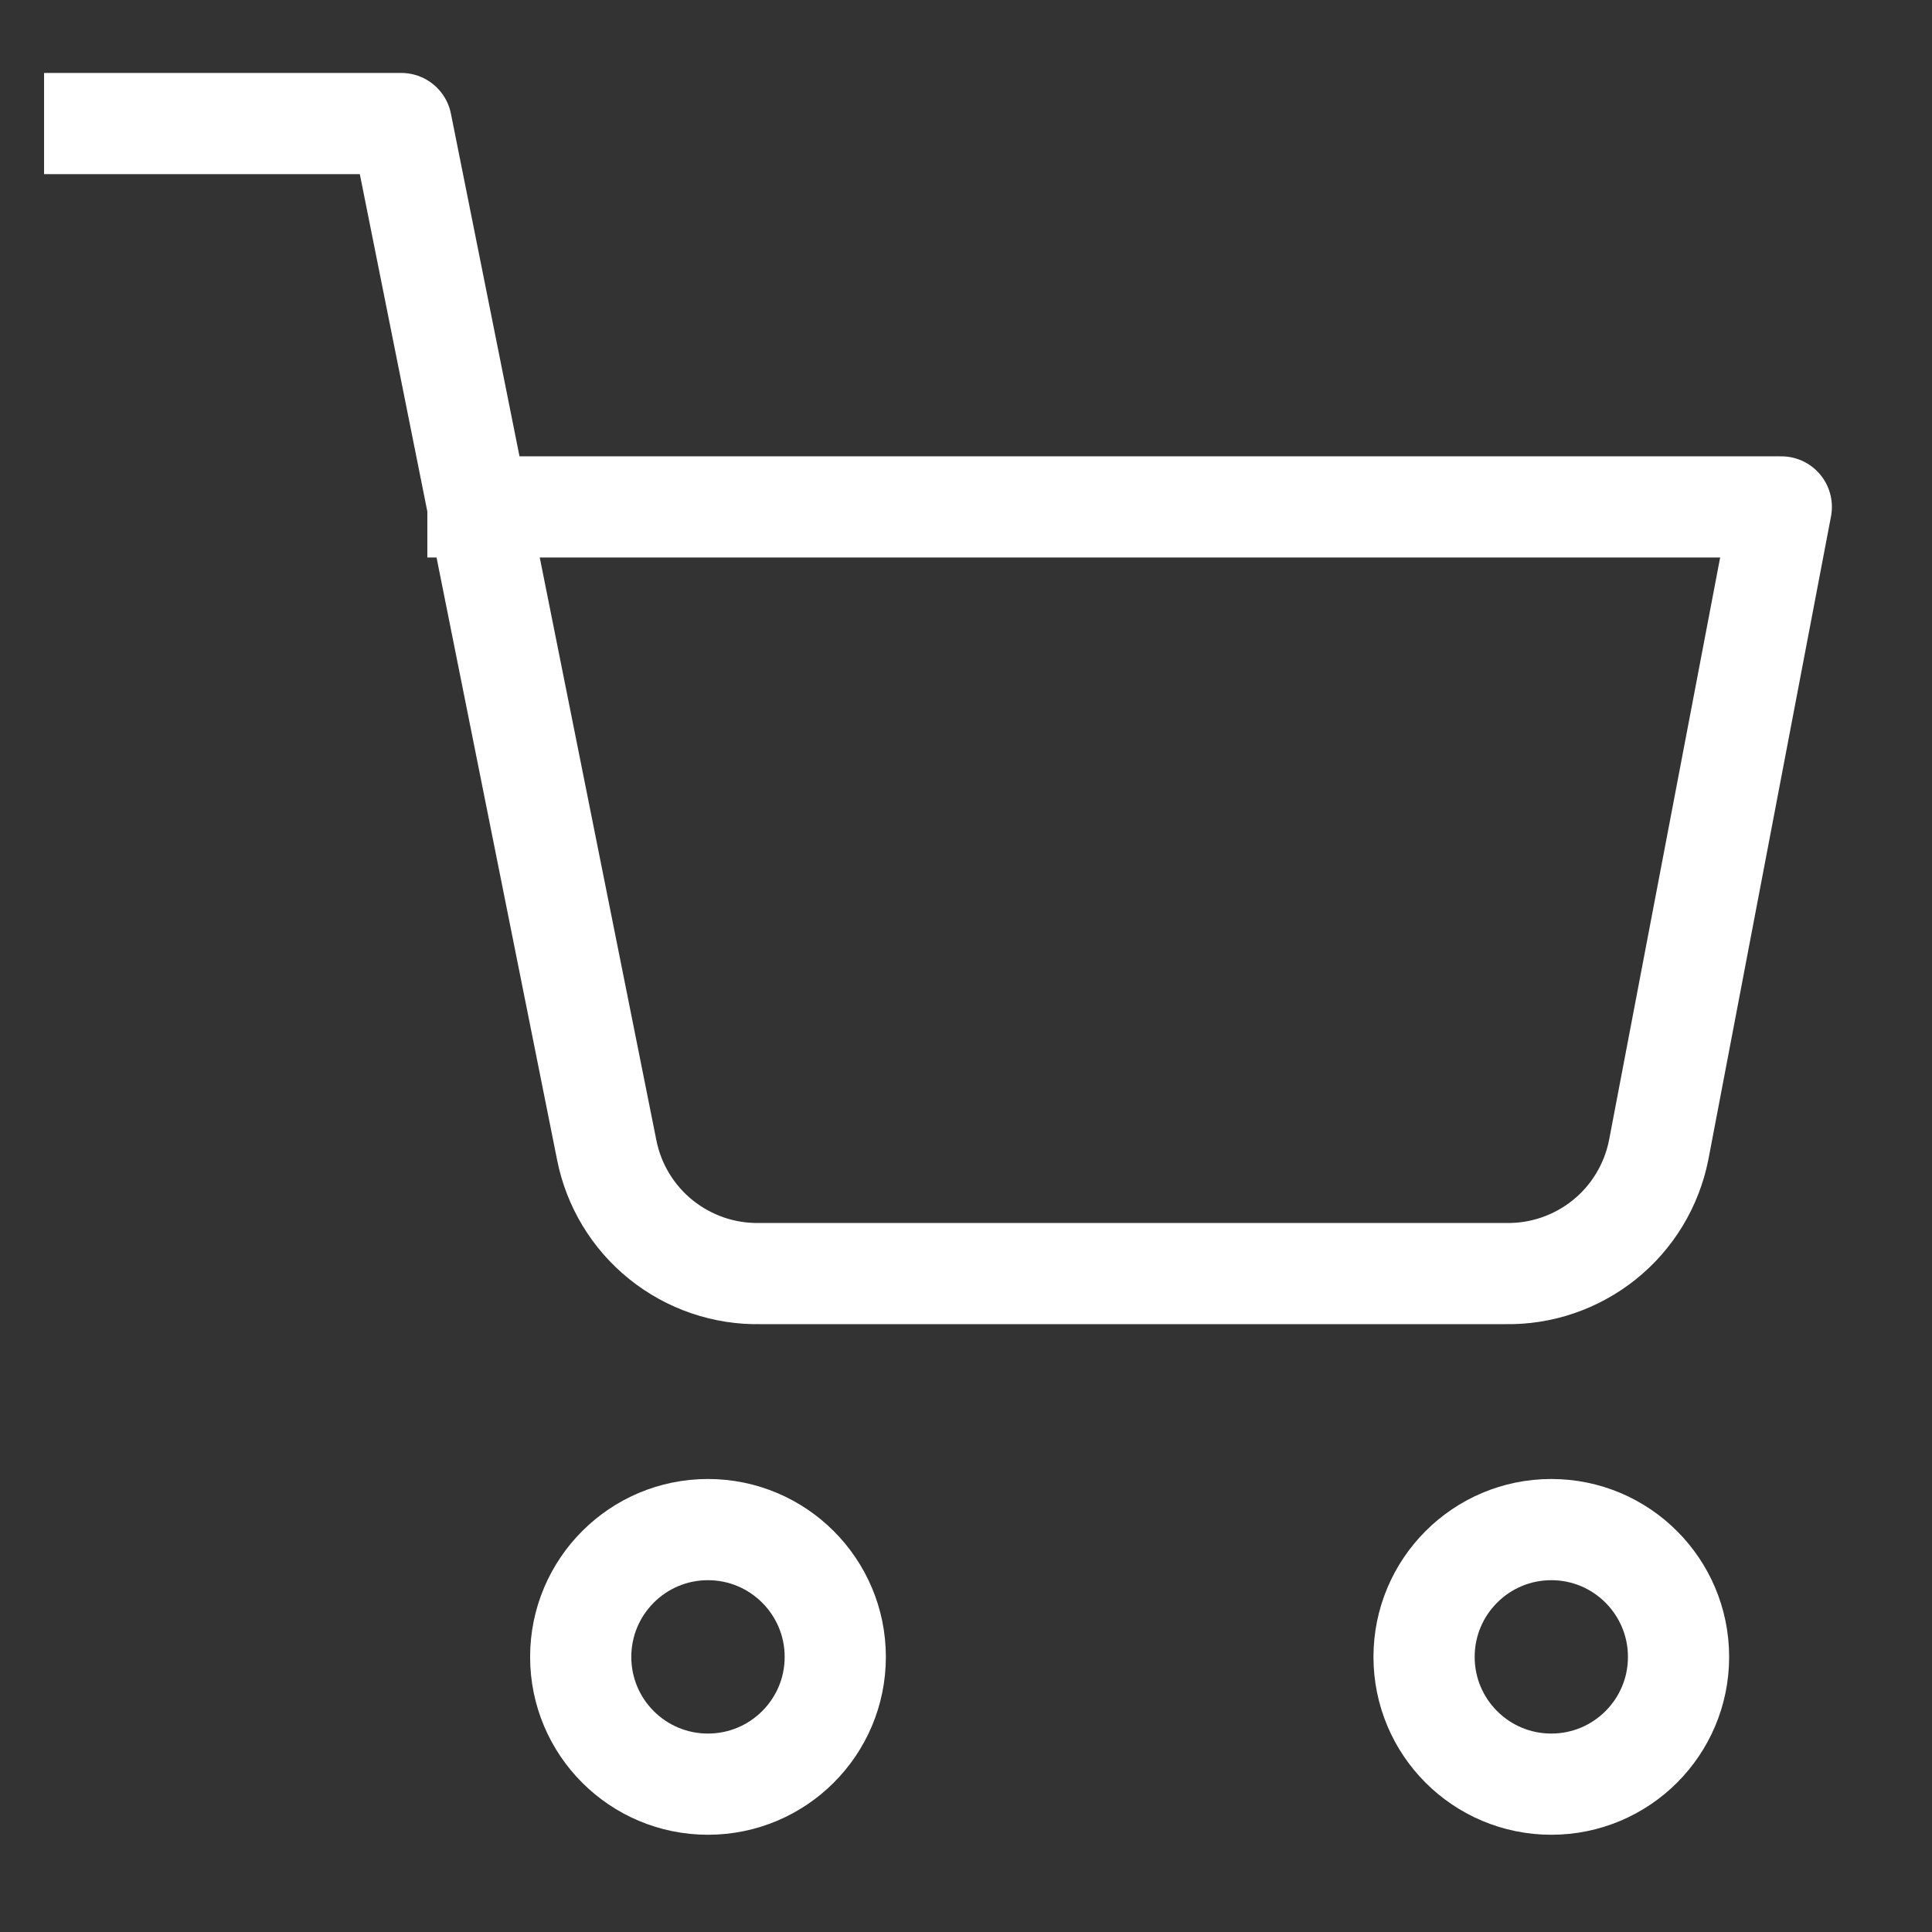
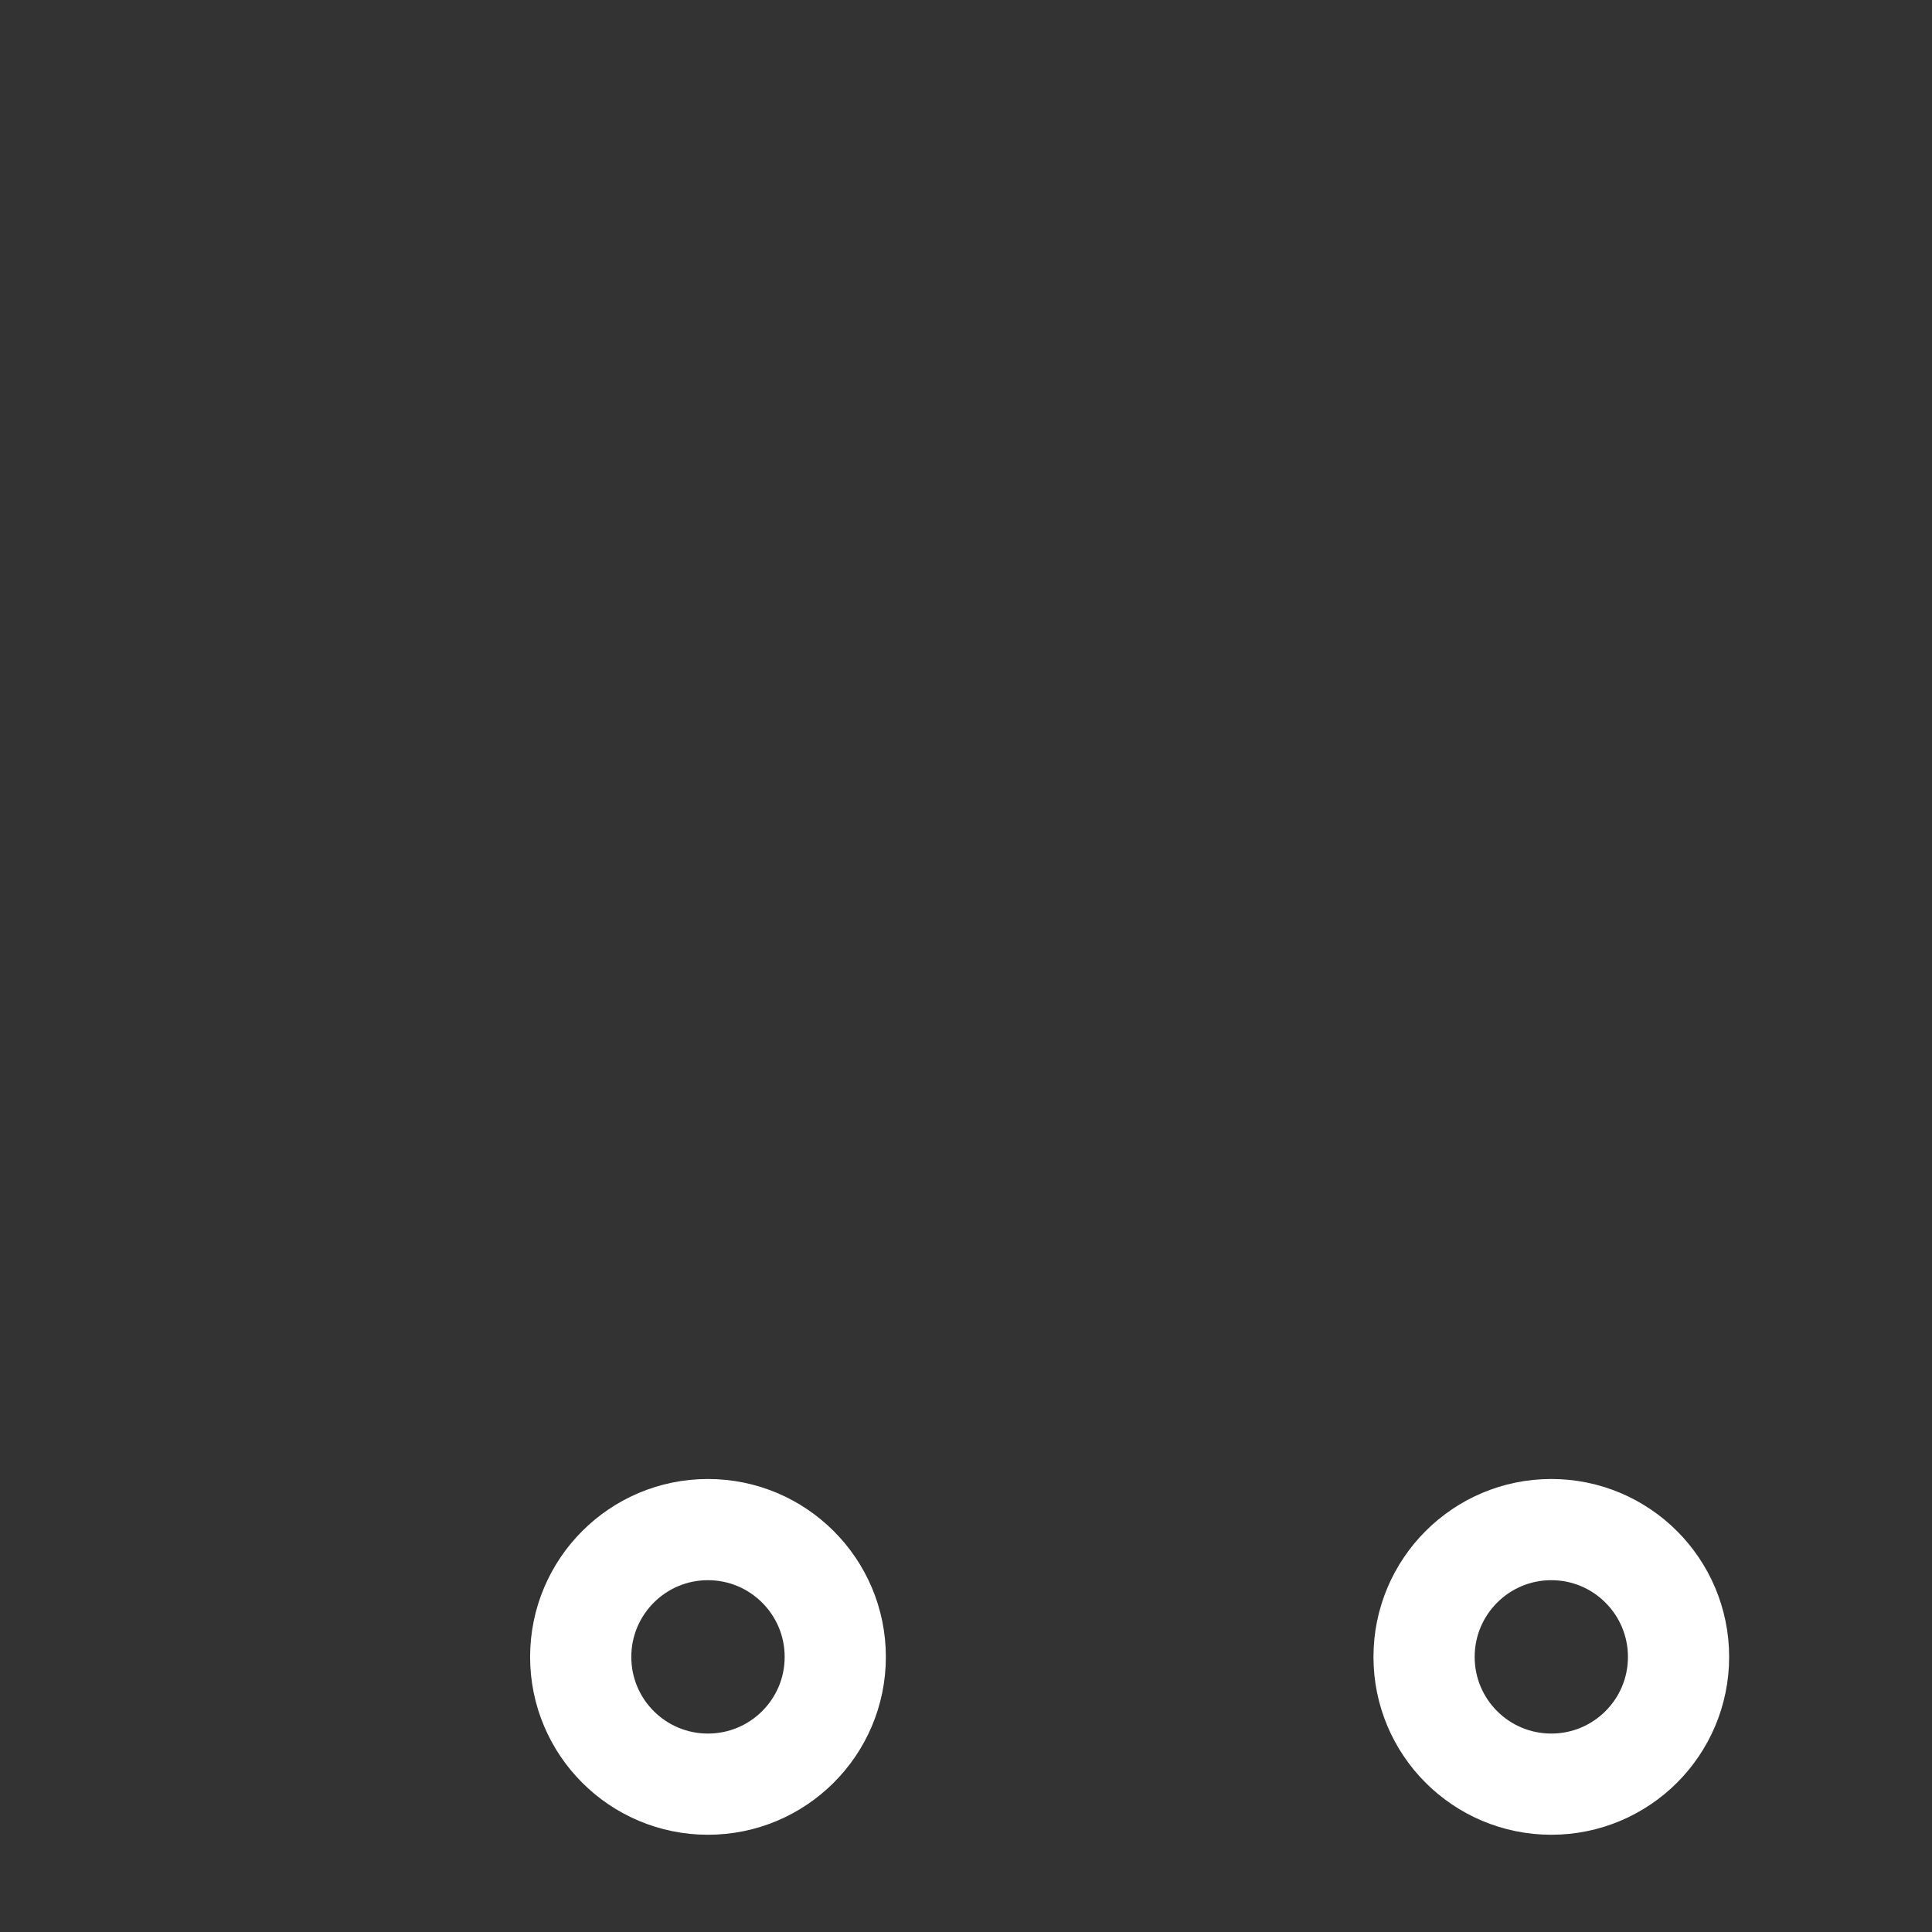
<svg xmlns="http://www.w3.org/2000/svg" width="21" height="21" viewBox="0 0 21 21" fill="none">
  <rect x="0" y="0" width="21" height="21" fill="#333333" stroke="none" />
  <g clip-path="url(#clip0_1528_15682)">
    <path d="M7.695 19.393C8.459 19.393 9.079 18.774 9.079 18.01C9.079 17.246 8.459 16.626 7.695 16.626C6.931 16.626 6.312 17.246 6.312 18.01C6.312 18.774 6.931 19.393 7.695 19.393Z" stroke="white" stroke-width="1.1" stroke-linecap="round" stroke-linejoin="round" />
    <path d="M16.862 19.393C17.626 19.393 18.245 18.774 18.245 18.01C18.245 17.246 17.626 16.626 16.862 16.626C16.098 16.626 15.479 17.246 15.479 18.01C15.479 18.774 16.098 19.393 16.862 19.393Z" stroke="white" stroke-width="1.1" stroke-linecap="round" stroke-linejoin="round" />
-     <path d="M1.029 1.343H4.362L6.595 12.501C6.671 12.885 6.88 13.23 7.185 13.475C7.49 13.72 7.871 13.851 8.262 13.843H16.362C16.753 13.851 17.134 13.72 17.439 13.475C17.744 13.23 17.952 12.885 18.029 12.501L19.362 5.51H5.195" stroke="white" stroke-width="1.1" stroke-linecap="square" stroke-linejoin="round" />
  </g>
  <defs>
    <clipPath id="clip0_1528_15682">
      <rect width="20" height="20" fill="white" transform="translate(0.195 0.51)" />
    </clipPath>
  </defs>
</svg>